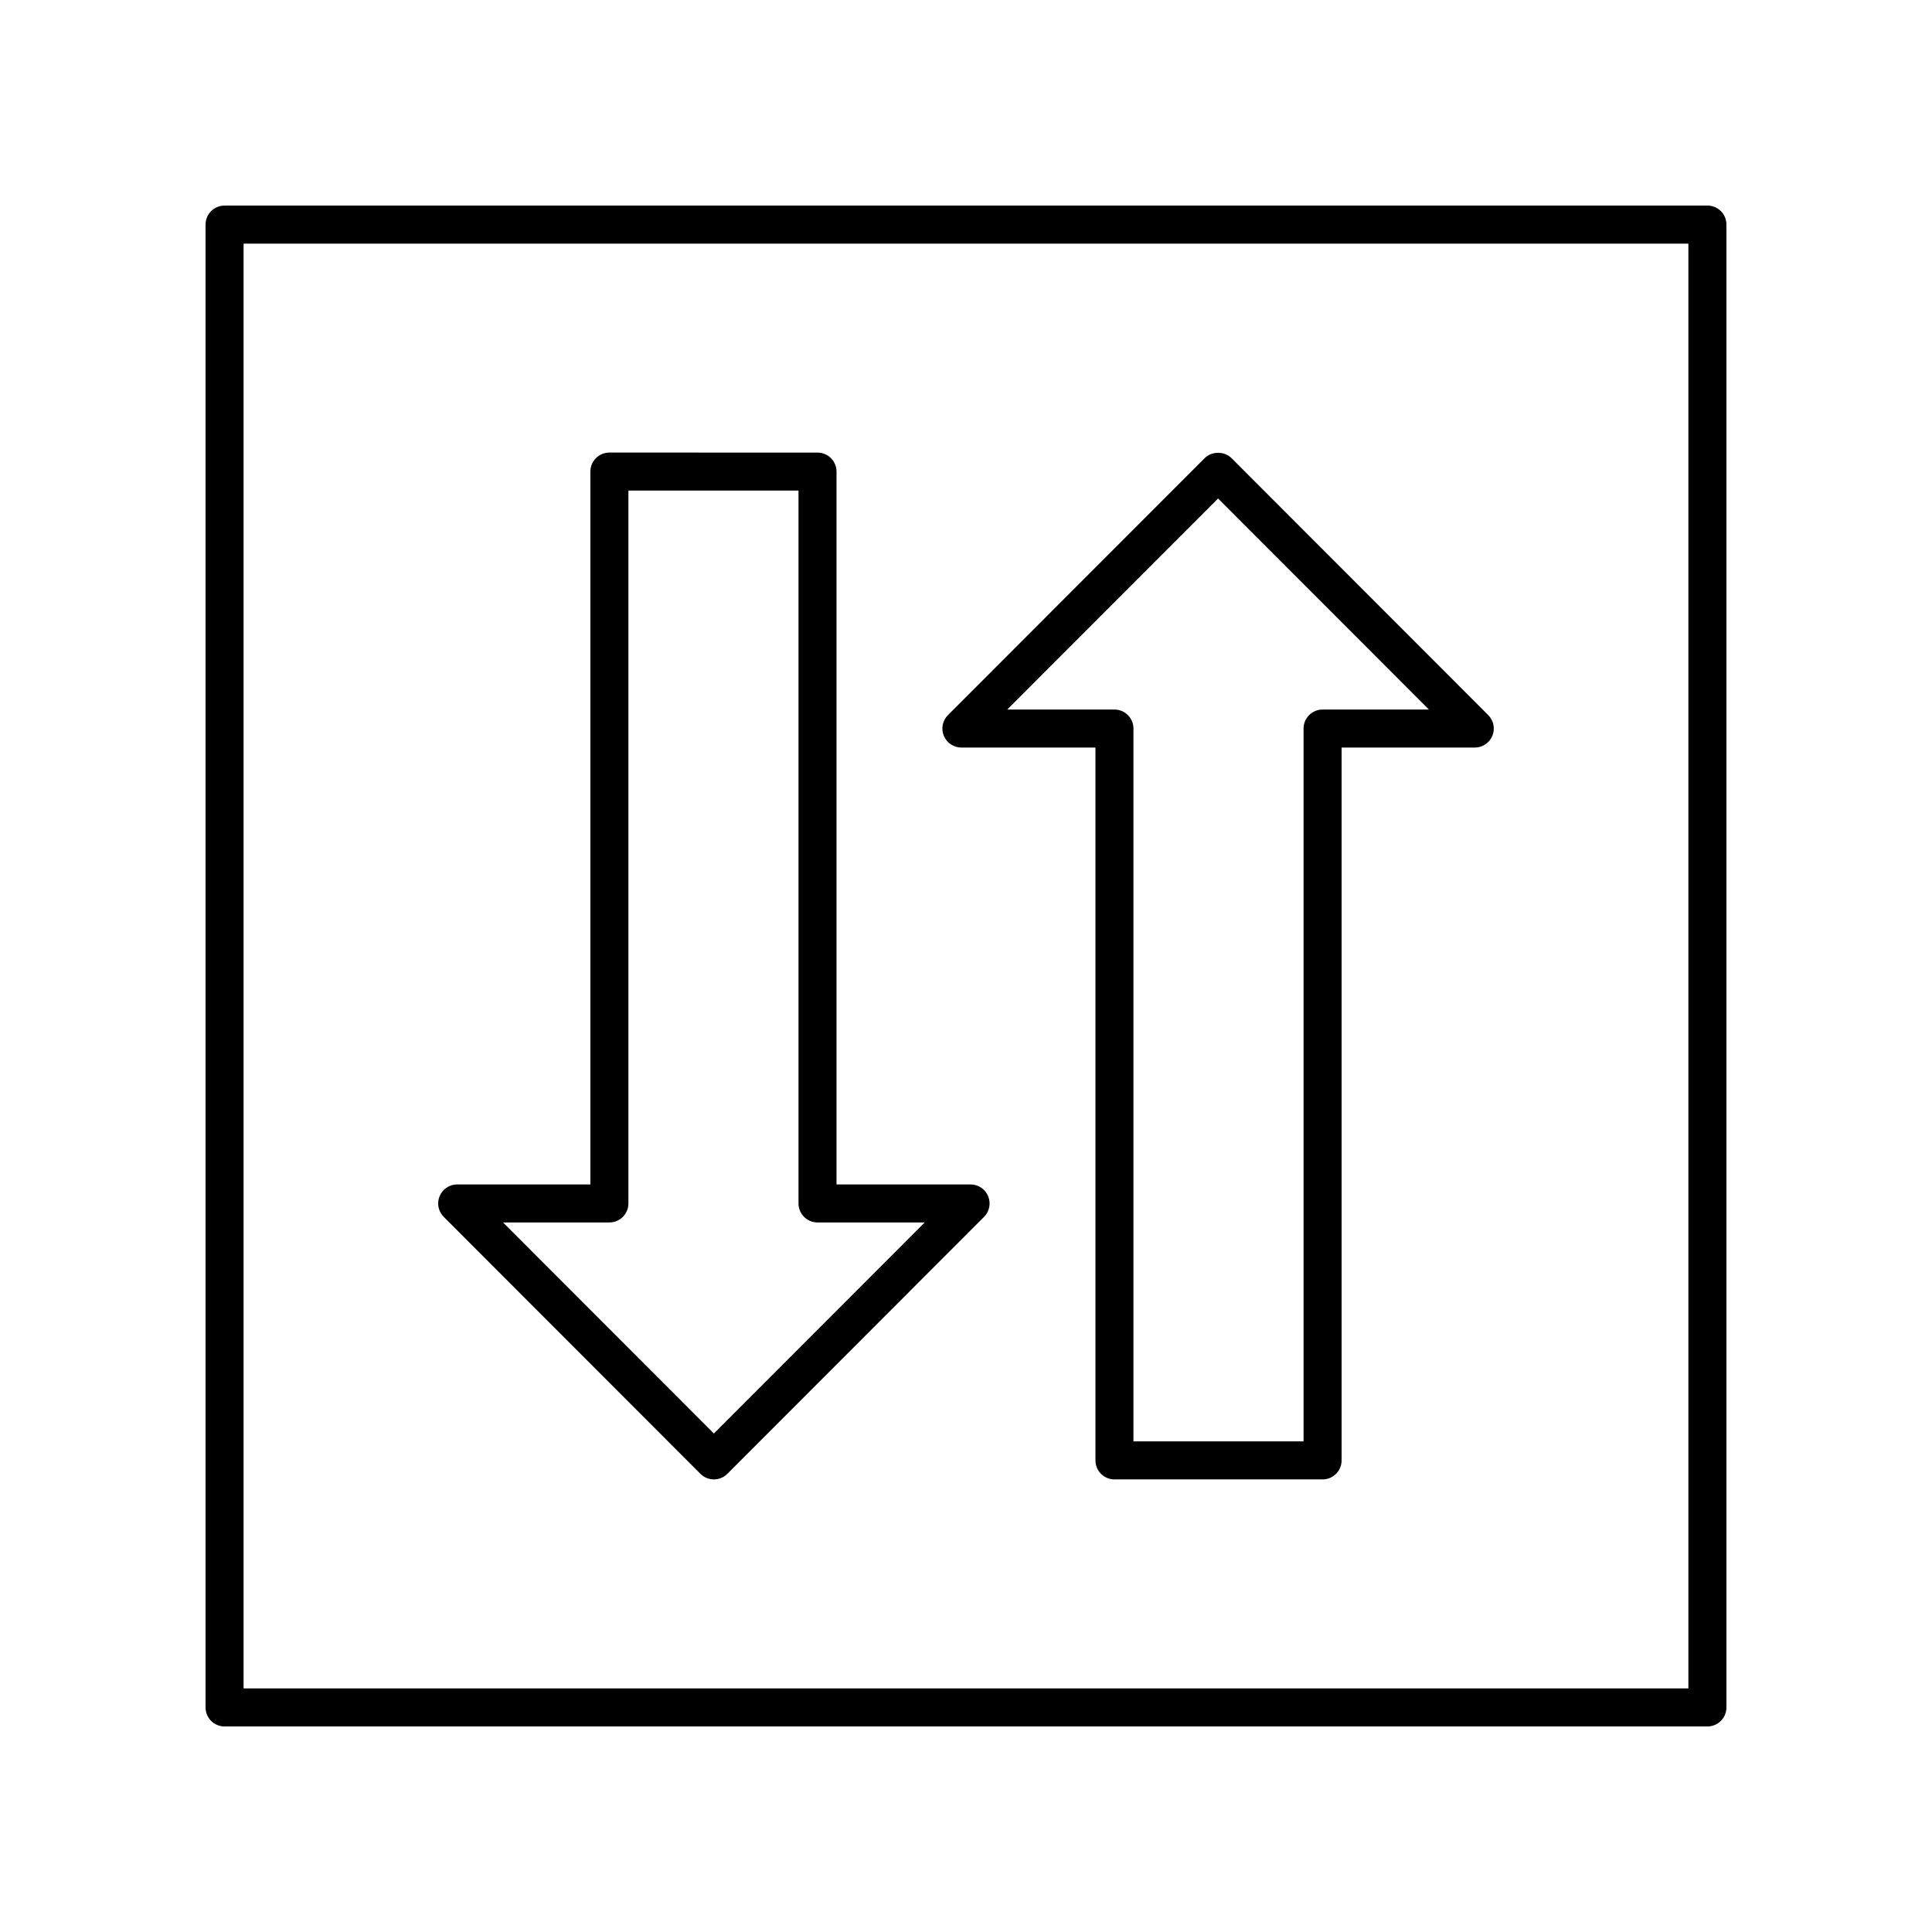
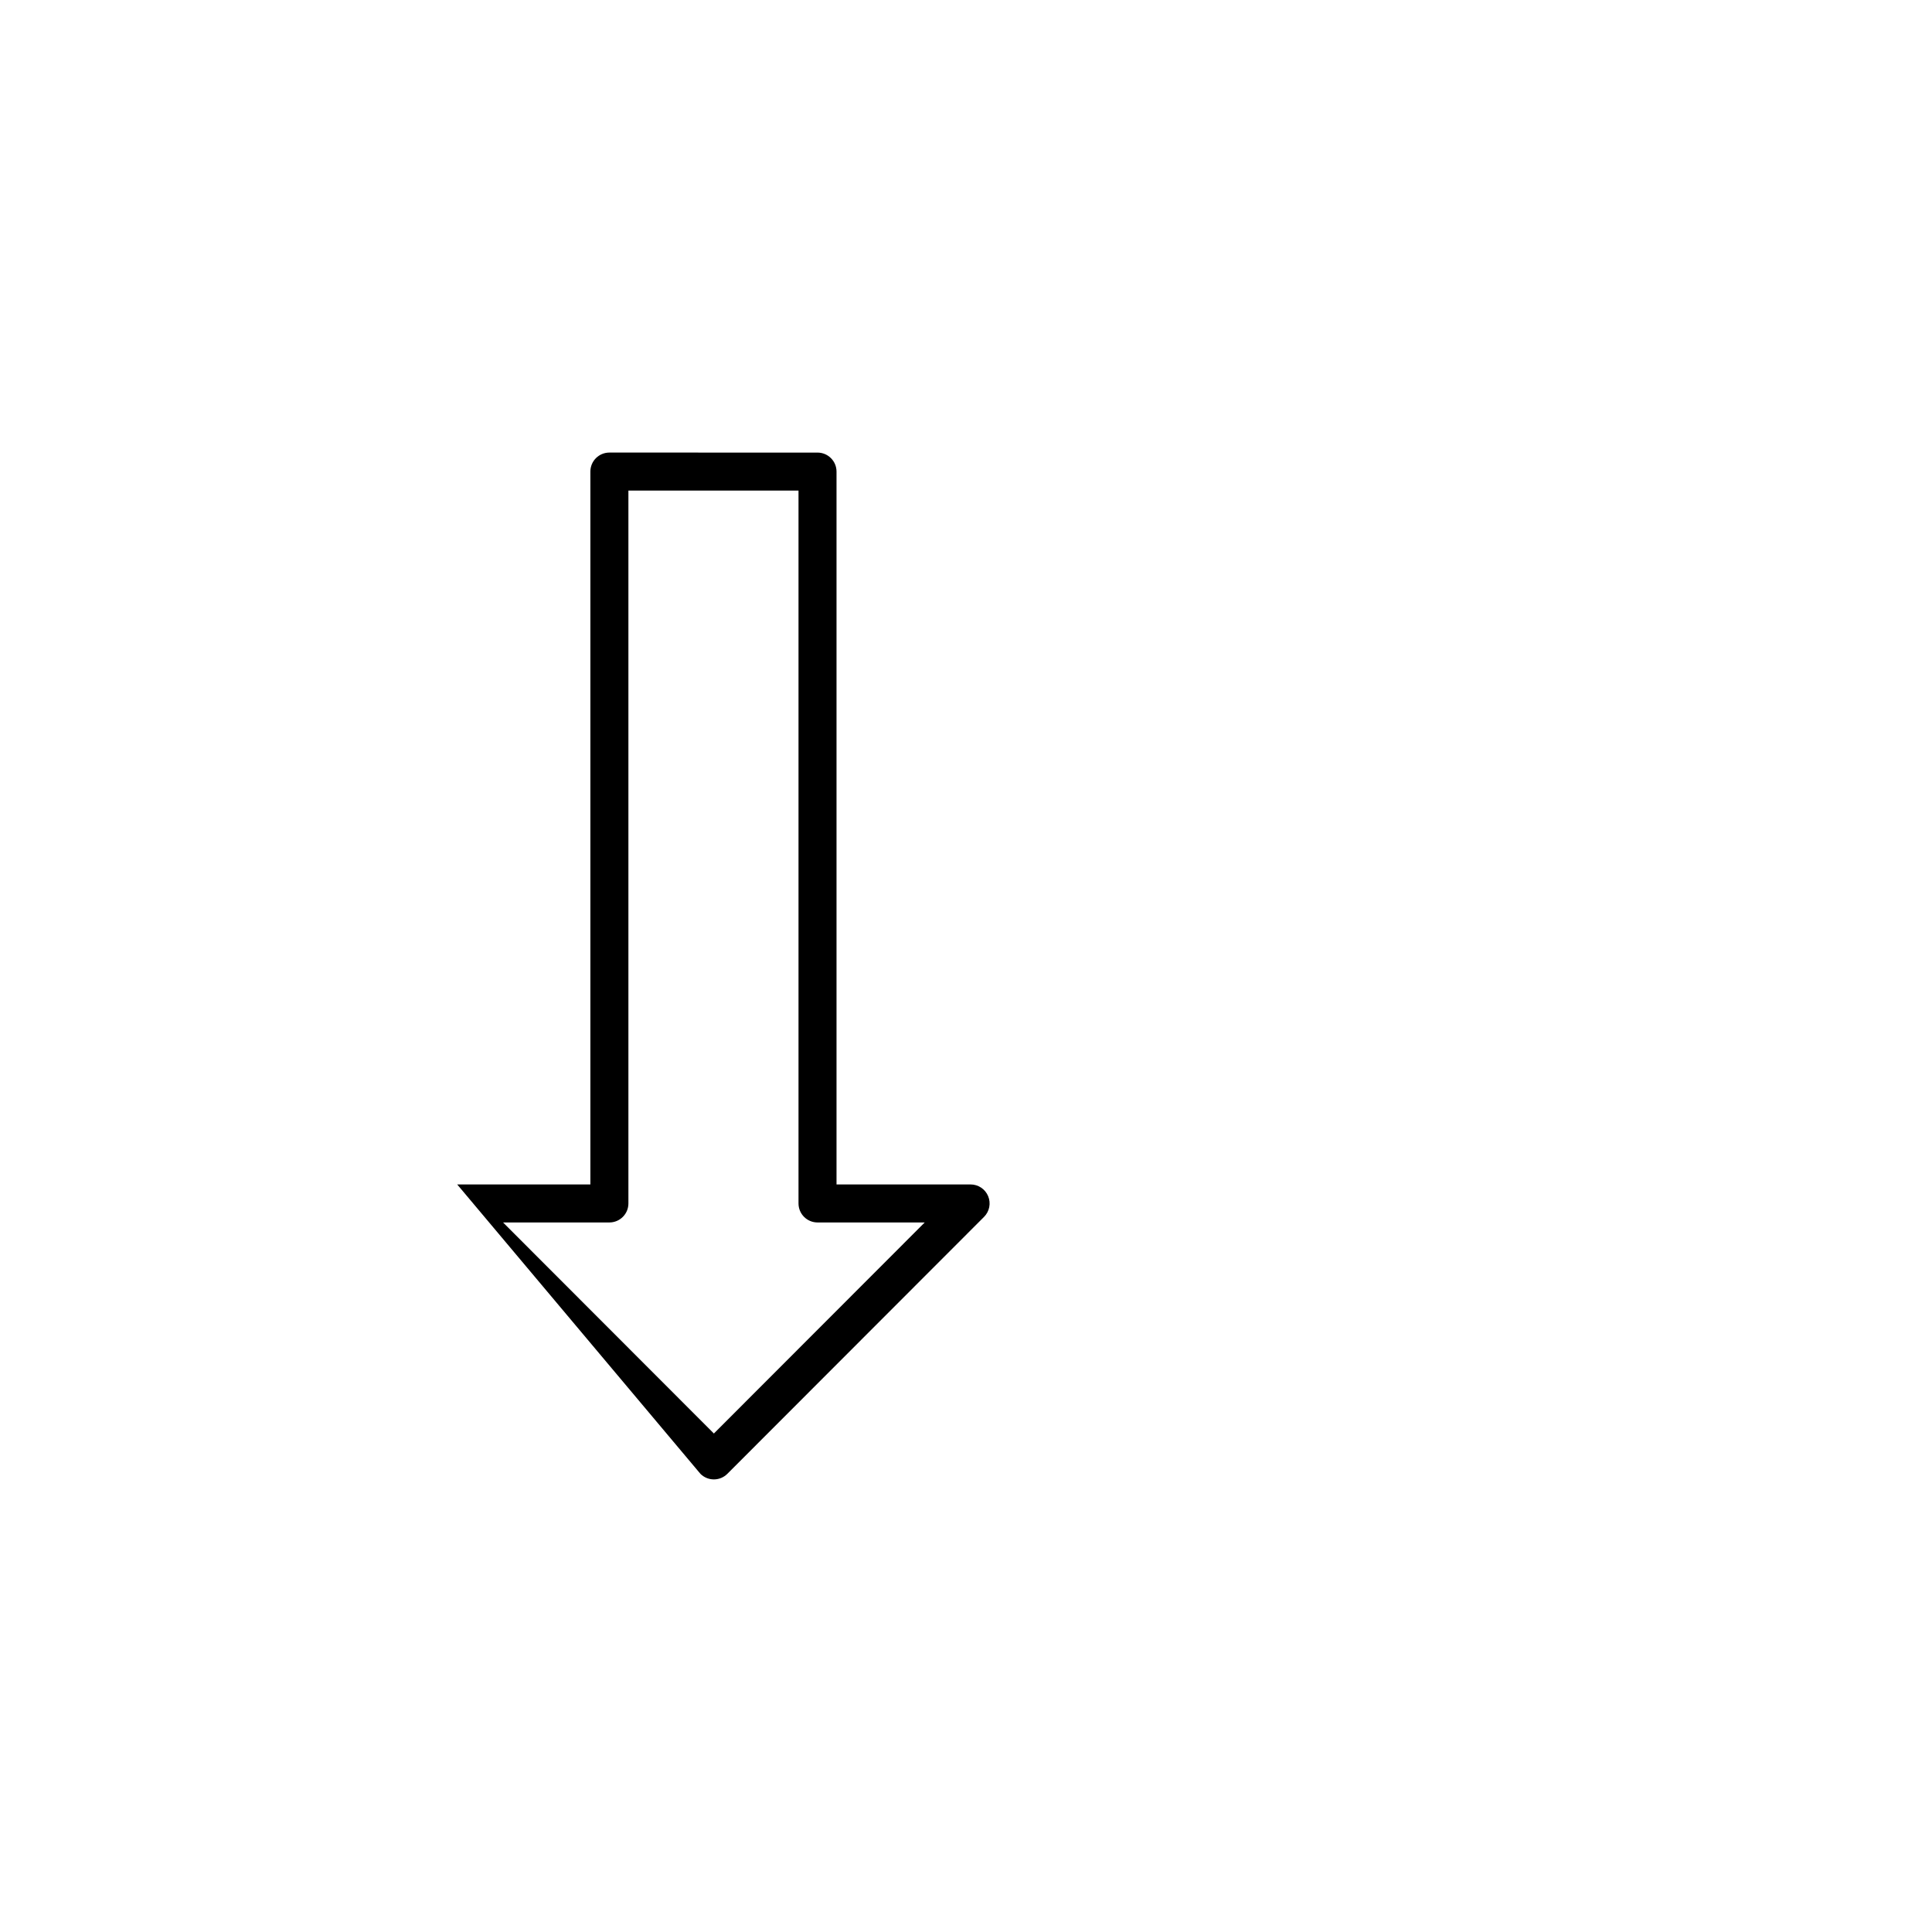
<svg xmlns="http://www.w3.org/2000/svg" fill="#000000" width="800px" height="800px" version="1.1" viewBox="144 144 512 512">
  <g>
-     <path d="m329.62 534.58c0.945 0.945 2.227 1.477 3.566 1.477 1.336 0 2.621-0.531 3.566-1.477l68.027-68.094c1.438-1.438 1.871-3.606 1.09-5.488s-2.617-3.109-4.656-3.109h-35.527v-188.91c0-2.781-2.254-5.039-5.039-5.039l-55.152-0.004c-2.781 0-5.039 2.254-5.039 5.039v188.91h-35.297c-2.035 0-3.875 1.227-4.656 3.109-0.781 1.883-0.348 4.051 1.09 5.488zm-24.125-66.617c2.781 0 5.039-2.254 5.039-5.039v-188.91h45.078v188.91c0 2.781 2.254 5.039 5.039 5.039h28.41l-55.875 55.93-55.871-55.93z" />
-     <path d="m398.78 342.11h35.527v188.91c0 2.781 2.254 5.039 5.039 5.039h55.152c2.781 0 5.039-2.254 5.039-5.039v-188.91h35.297c2.035 0 3.875-1.227 4.656-3.109s0.348-4.051-1.09-5.488l-68.027-68.094c-1.887-1.891-5.238-1.891-7.129 0l-68.031 68.094c-1.438 1.438-1.871 3.606-1.09 5.488s2.617 3.109 4.656 3.109zm68.027-66.004 55.871 55.93h-28.184c-2.781 0-5.039 2.254-5.039 5.039v188.91h-45.078v-188.91c0-2.781-2.254-5.039-5.039-5.039h-28.41z" />
-     <path d="m596.48 198.48h-392.97c-2.781 0-5.039 2.254-5.039 5.039v392.97c0 2.781 2.254 5.039 5.039 5.039h392.97c2.781 0 5.039-2.254 5.039-5.039v-392.98c0-2.781-2.258-5.035-5.039-5.035zm-5.039 392.97h-382.89v-382.89h382.89z" />
+     <path d="m329.62 534.58c0.945 0.945 2.227 1.477 3.566 1.477 1.336 0 2.621-0.531 3.566-1.477l68.027-68.094c1.438-1.438 1.871-3.606 1.09-5.488s-2.617-3.109-4.656-3.109h-35.527v-188.91c0-2.781-2.254-5.039-5.039-5.039l-55.152-0.004c-2.781 0-5.039 2.254-5.039 5.039v188.91h-35.297zm-24.125-66.617c2.781 0 5.039-2.254 5.039-5.039v-188.91h45.078v188.91c0 2.781 2.254 5.039 5.039 5.039h28.41l-55.875 55.93-55.871-55.93z" />
  </g>
</svg>